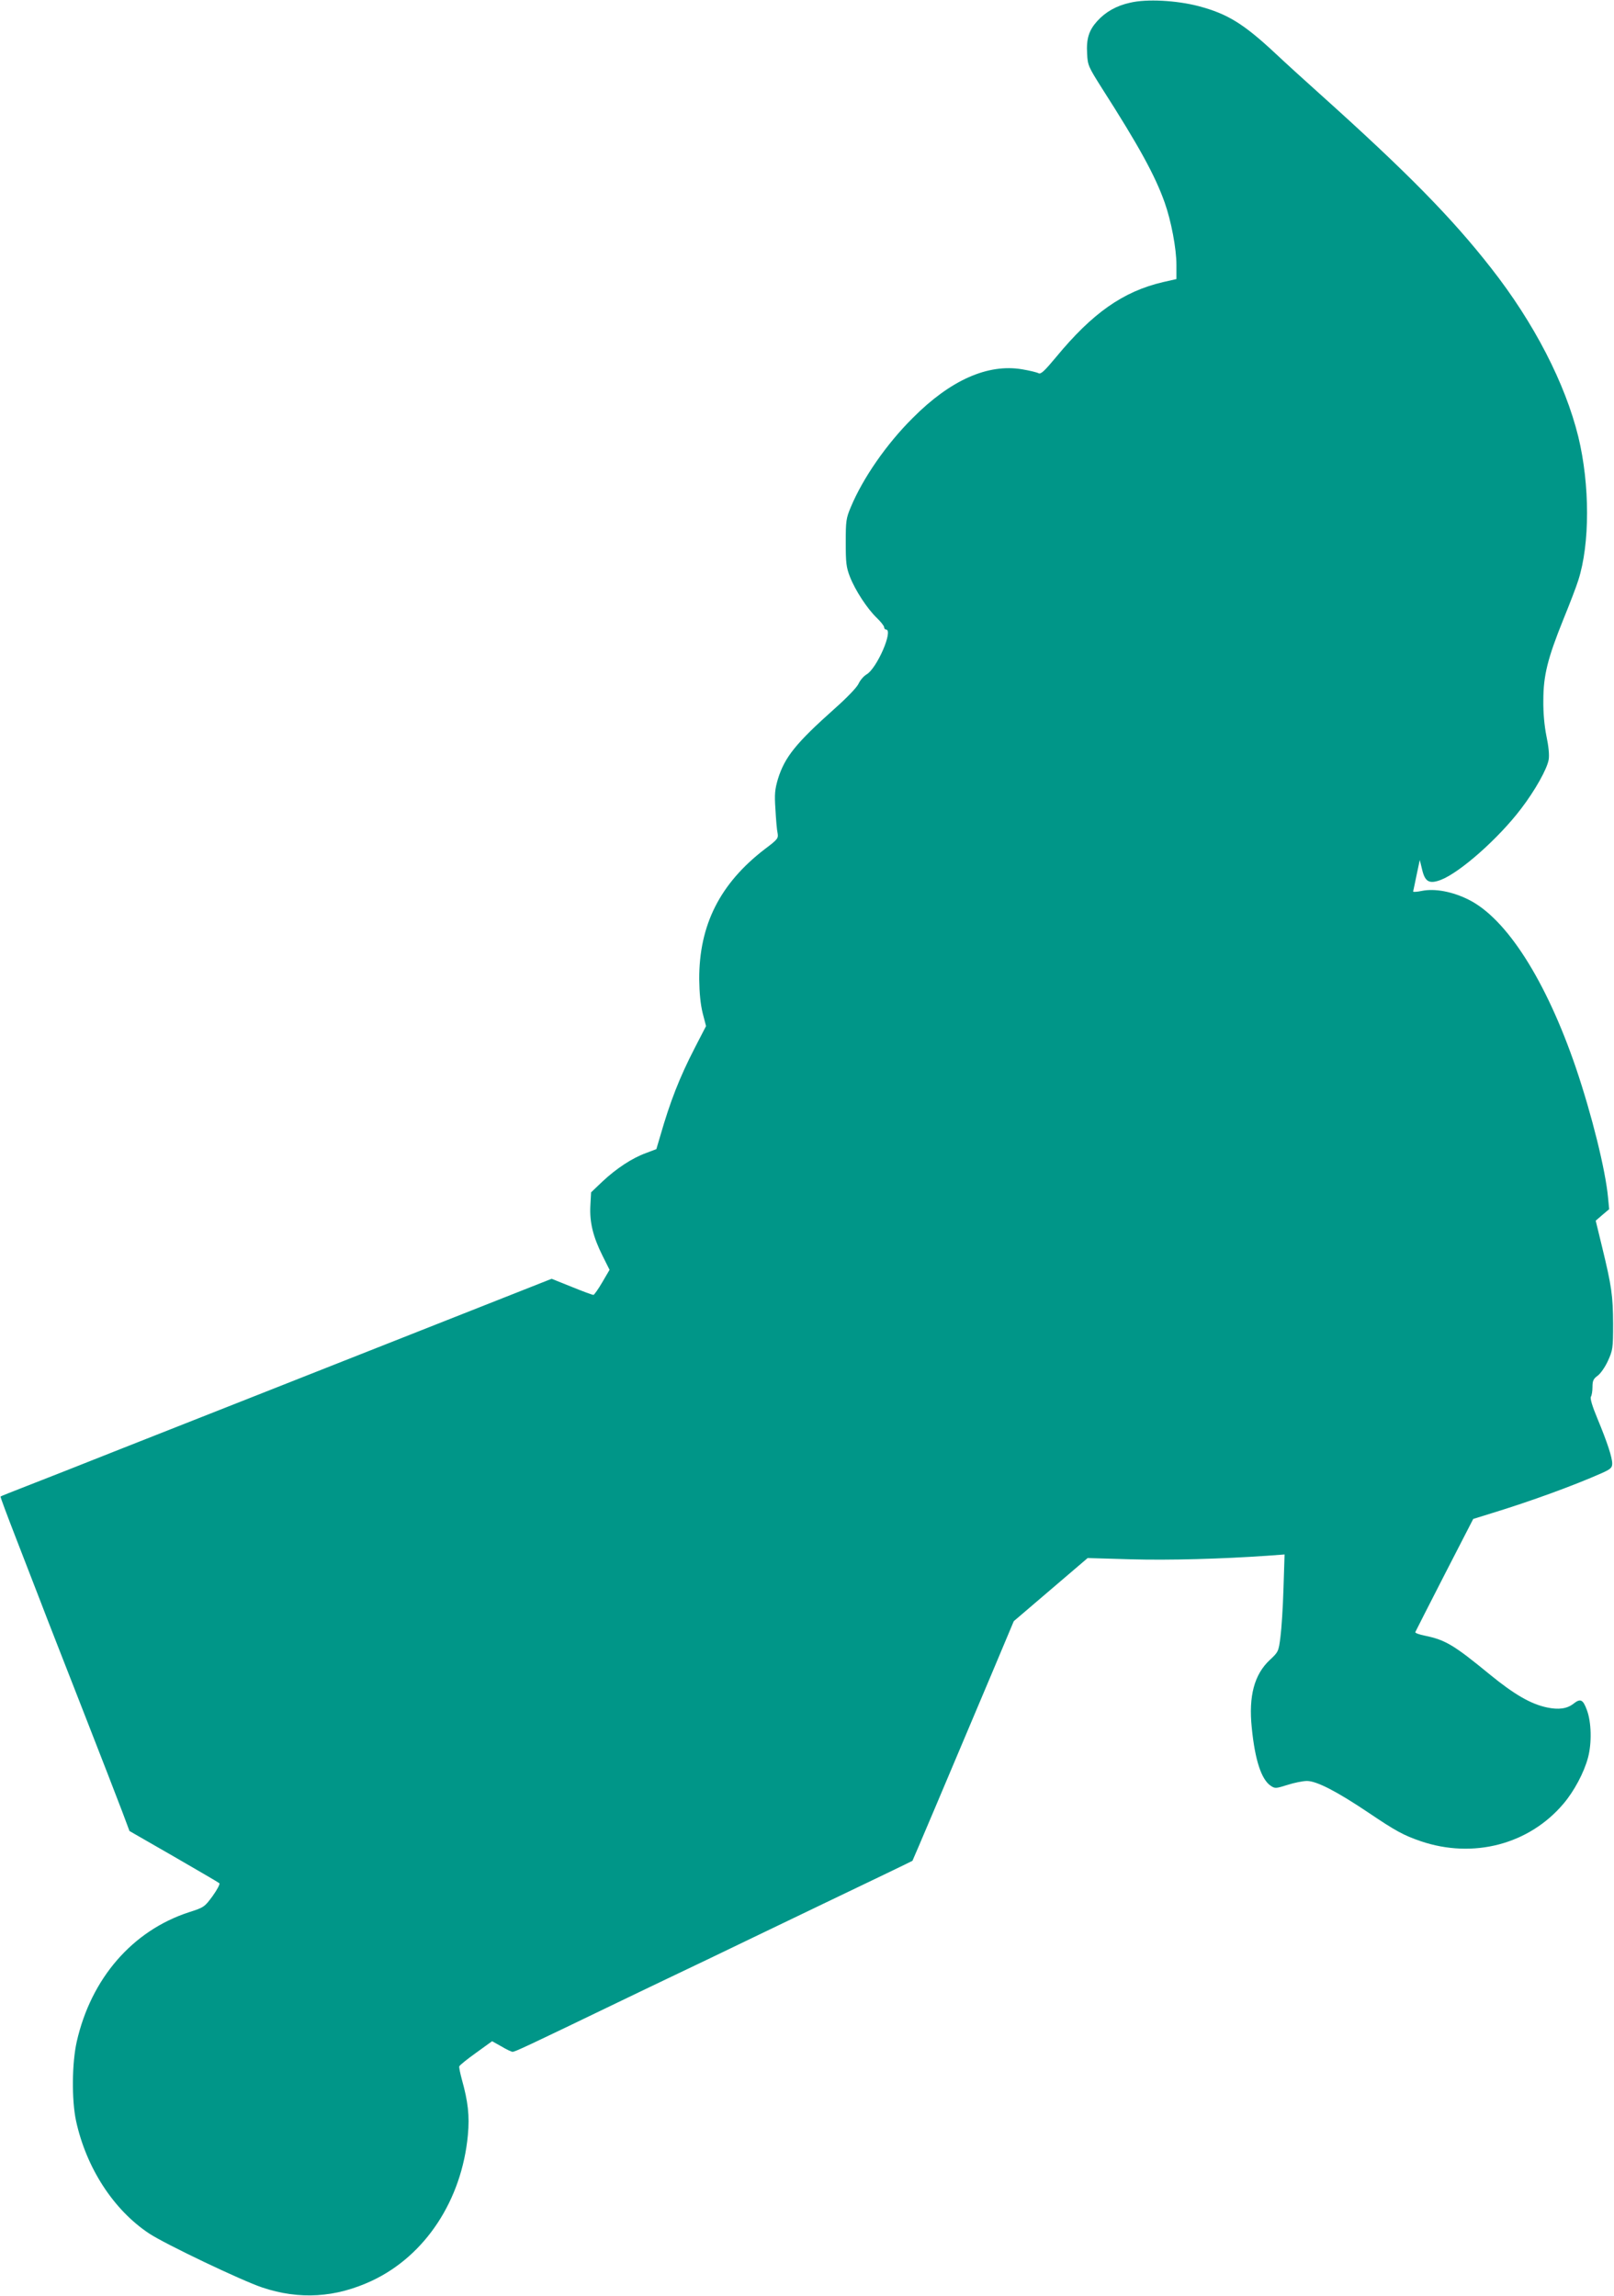
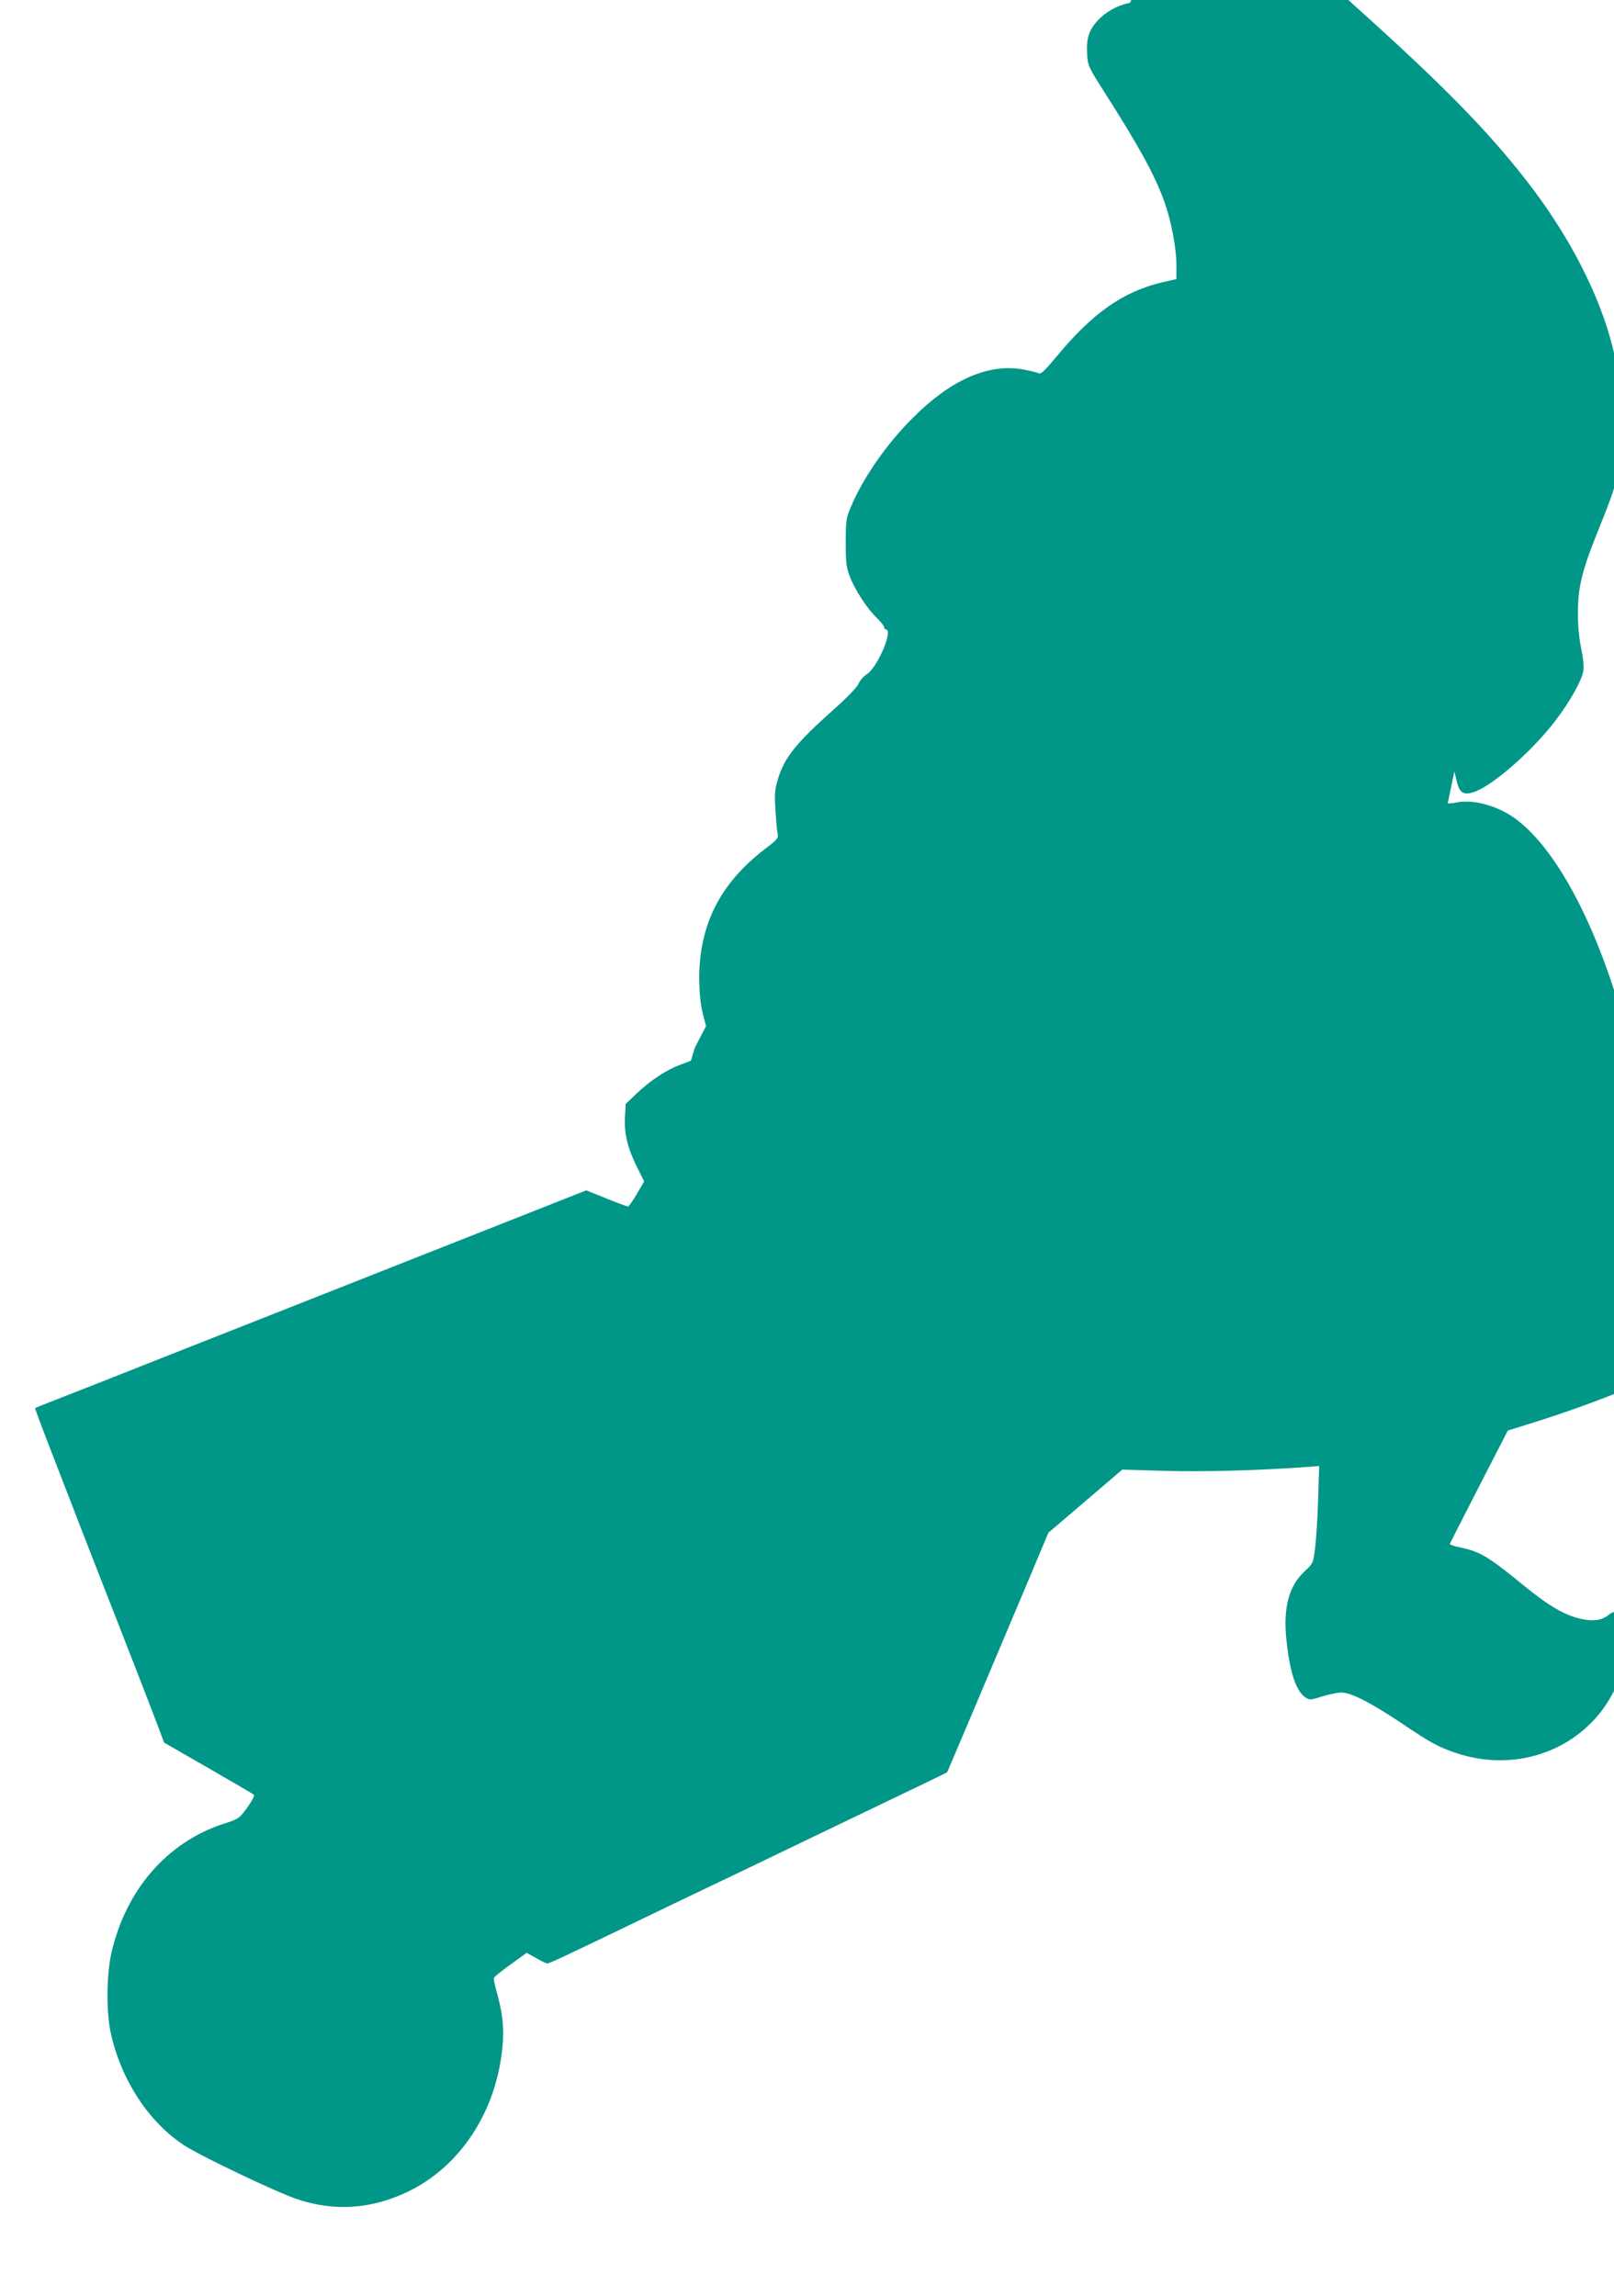
<svg xmlns="http://www.w3.org/2000/svg" version="1.0" width="900pt" height="1280pt" viewBox="0 0 900 1280" preserveAspectRatio="xMidYMid meet">
  <g transform="translate(0,1280) scale(0.1,-0.1)" fill="#009688" stroke="none">
-     <path d="M6302 12785 c-77 -17 -137 -51 -184 -103 -46 -51 -61 -98 -56 -181 3 -65 7 -73 82 -192 208 -325 297 -488 350 -637 37 -104 66 -258 66 -349 l0 -79 -75 -17 c-222 -52 -393 -172 -596 -418 -65 -78 -85 -97 -98 -90 -9 5 -50 15 -92 22 -191 32 -399 -60 -609 -271 -146 -145 -278 -335 -346 -498 -26 -62 -28 -77 -28 -197 0 -113 3 -138 23 -190 30 -77 97 -179 150 -230 22 -21 41 -45 41 -52 0 -7 5 -13 10 -13 44 0 -50 -218 -109 -251 -15 -9 -35 -32 -44 -52 -10 -21 -66 -79 -135 -140 -214 -191 -276 -268 -314 -390 -17 -58 -20 -84 -14 -170 3 -56 8 -116 12 -132 5 -29 1 -35 -71 -89 -250 -192 -367 -423 -366 -726 1 -78 7 -138 19 -188 l19 -73 -63 -122 c-85 -165 -137 -298 -193 -493 l-21 -71 -58 -22 c-77 -28 -164 -85 -243 -159 l-63 -60 -4 -74 c-5 -93 15 -174 68 -280 l39 -78 -41 -70 c-22 -38 -45 -70 -49 -70 -5 0 -60 20 -121 45 l-112 45 -276 -109 c-301 -119 -835 -330 -1395 -551 -198 -78 -529 -209 -735 -290 -206 -82 -440 -174 -520 -205 -79 -31 -146 -57 -147 -59 -2 -2 38 -108 88 -237 50 -129 112 -290 139 -359 26 -69 130 -334 230 -590 100 -256 200 -513 222 -572 l40 -107 247 -142 c135 -78 250 -145 254 -149 5 -4 -12 -36 -37 -71 -45 -61 -48 -64 -133 -91 -315 -103 -545 -369 -625 -721 -27 -119 -29 -325 -4 -442 57 -262 209 -497 409 -629 90 -59 513 -261 629 -300 209 -70 410 -57 613 38 297 140 500 449 534 812 10 107 1 186 -34 311 -9 34 -16 66 -14 72 2 6 44 40 93 75 l90 65 52 -29 c28 -17 56 -30 62 -30 14 0 72 27 609 286 76 37 188 90 248 119 61 29 171 82 245 117 74 36 358 172 630 303 272 130 496 238 498 240 2 2 186 436 444 1048 l121 288 206 176 206 176 240 -7 c216 -6 504 2 764 20 l94 7 -6 -189 c-3 -104 -11 -226 -17 -271 -10 -81 -12 -84 -59 -128 -87 -81 -119 -202 -101 -377 18 -183 54 -290 106 -325 24 -16 29 -15 93 5 37 12 86 22 109 22 54 0 166 -58 342 -176 154 -104 197 -127 293 -160 292 -99 603 -18 795 209 59 69 115 174 137 257 22 82 19 198 -6 265 -22 60 -36 67 -76 35 -35 -27 -82 -34 -147 -20 -90 19 -182 72 -320 185 -199 163 -245 191 -360 215 -31 6 -56 15 -54 20 2 5 75 148 163 320 l160 311 100 31 c222 68 460 155 618 225 49 22 57 30 57 53 0 34 -27 117 -83 252 -28 67 -41 111 -36 120 5 7 9 32 9 55 0 34 5 45 28 62 16 11 42 48 58 83 27 60 29 69 29 208 -1 157 -8 208 -62 430 l-35 144 37 32 38 32 -6 63 c-14 155 -91 464 -179 724 -166 487 -387 834 -599 939 -90 45 -187 63 -259 49 -27 -6 -50 -7 -50 -4 1 3 9 44 19 91 l18 85 13 -53 c16 -69 40 -82 104 -58 107 41 322 231 448 397 78 102 146 223 154 275 4 26 -1 75 -13 131 -11 56 -18 127 -17 198 0 139 24 234 111 450 36 88 74 187 84 220 65 202 65 532 0 800 -73 297 -246 634 -486 940 -218 279 -467 533 -955 971 -85 76 -198 179 -250 228 -176 164 -265 219 -427 262 -123 32 -289 41 -381 19z" />
+     <path d="M6302 12785 c-77 -17 -137 -51 -184 -103 -46 -51 -61 -98 -56 -181 3 -65 7 -73 82 -192 208 -325 297 -488 350 -637 37 -104 66 -258 66 -349 l0 -79 -75 -17 c-222 -52 -393 -172 -596 -418 -65 -78 -85 -97 -98 -90 -9 5 -50 15 -92 22 -191 32 -399 -60 -609 -271 -146 -145 -278 -335 -346 -498 -26 -62 -28 -77 -28 -197 0 -113 3 -138 23 -190 30 -77 97 -179 150 -230 22 -21 41 -45 41 -52 0 -7 5 -13 10 -13 44 0 -50 -218 -109 -251 -15 -9 -35 -32 -44 -52 -10 -21 -66 -79 -135 -140 -214 -191 -276 -268 -314 -390 -17 -58 -20 -84 -14 -170 3 -56 8 -116 12 -132 5 -29 1 -35 -71 -89 -250 -192 -367 -423 -366 -726 1 -78 7 -138 19 -188 l19 -73 -63 -122 l-21 -71 -58 -22 c-77 -28 -164 -85 -243 -159 l-63 -60 -4 -74 c-5 -93 15 -174 68 -280 l39 -78 -41 -70 c-22 -38 -45 -70 -49 -70 -5 0 -60 20 -121 45 l-112 45 -276 -109 c-301 -119 -835 -330 -1395 -551 -198 -78 -529 -209 -735 -290 -206 -82 -440 -174 -520 -205 -79 -31 -146 -57 -147 -59 -2 -2 38 -108 88 -237 50 -129 112 -290 139 -359 26 -69 130 -334 230 -590 100 -256 200 -513 222 -572 l40 -107 247 -142 c135 -78 250 -145 254 -149 5 -4 -12 -36 -37 -71 -45 -61 -48 -64 -133 -91 -315 -103 -545 -369 -625 -721 -27 -119 -29 -325 -4 -442 57 -262 209 -497 409 -629 90 -59 513 -261 629 -300 209 -70 410 -57 613 38 297 140 500 449 534 812 10 107 1 186 -34 311 -9 34 -16 66 -14 72 2 6 44 40 93 75 l90 65 52 -29 c28 -17 56 -30 62 -30 14 0 72 27 609 286 76 37 188 90 248 119 61 29 171 82 245 117 74 36 358 172 630 303 272 130 496 238 498 240 2 2 186 436 444 1048 l121 288 206 176 206 176 240 -7 c216 -6 504 2 764 20 l94 7 -6 -189 c-3 -104 -11 -226 -17 -271 -10 -81 -12 -84 -59 -128 -87 -81 -119 -202 -101 -377 18 -183 54 -290 106 -325 24 -16 29 -15 93 5 37 12 86 22 109 22 54 0 166 -58 342 -176 154 -104 197 -127 293 -160 292 -99 603 -18 795 209 59 69 115 174 137 257 22 82 19 198 -6 265 -22 60 -36 67 -76 35 -35 -27 -82 -34 -147 -20 -90 19 -182 72 -320 185 -199 163 -245 191 -360 215 -31 6 -56 15 -54 20 2 5 75 148 163 320 l160 311 100 31 c222 68 460 155 618 225 49 22 57 30 57 53 0 34 -27 117 -83 252 -28 67 -41 111 -36 120 5 7 9 32 9 55 0 34 5 45 28 62 16 11 42 48 58 83 27 60 29 69 29 208 -1 157 -8 208 -62 430 l-35 144 37 32 38 32 -6 63 c-14 155 -91 464 -179 724 -166 487 -387 834 -599 939 -90 45 -187 63 -259 49 -27 -6 -50 -7 -50 -4 1 3 9 44 19 91 l18 85 13 -53 c16 -69 40 -82 104 -58 107 41 322 231 448 397 78 102 146 223 154 275 4 26 -1 75 -13 131 -11 56 -18 127 -17 198 0 139 24 234 111 450 36 88 74 187 84 220 65 202 65 532 0 800 -73 297 -246 634 -486 940 -218 279 -467 533 -955 971 -85 76 -198 179 -250 228 -176 164 -265 219 -427 262 -123 32 -289 41 -381 19z" />
  </g>
</svg>